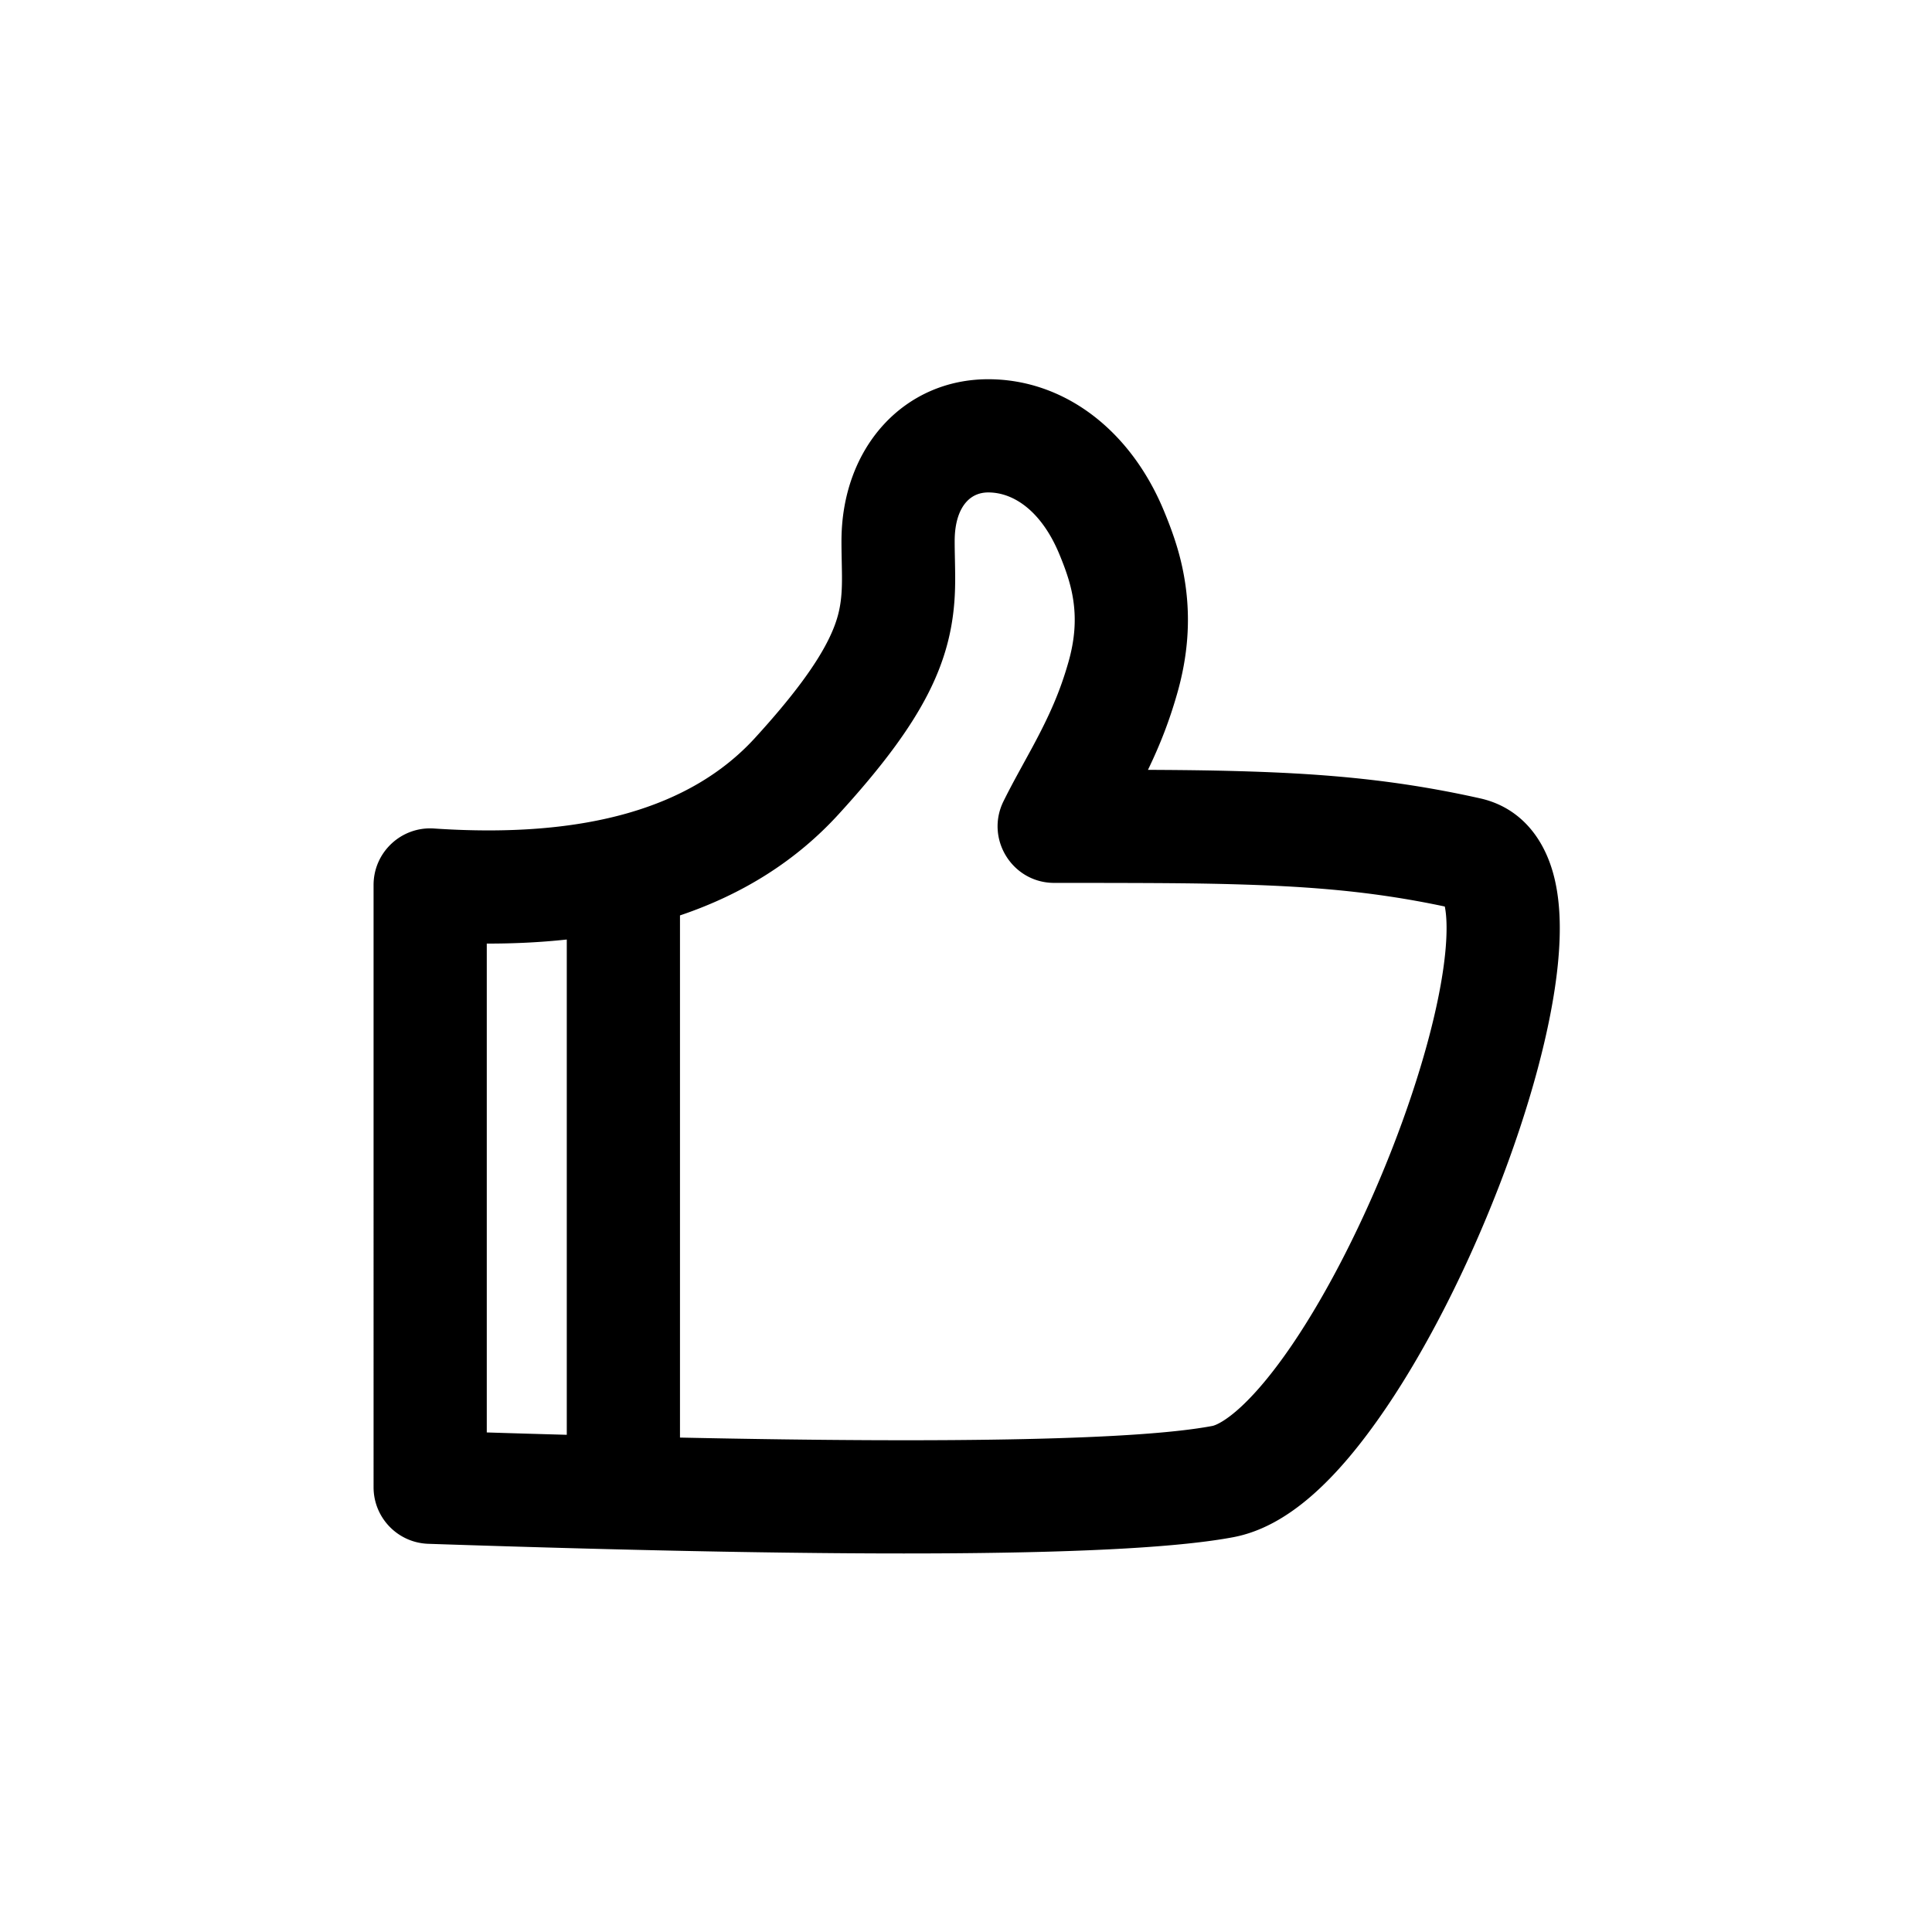
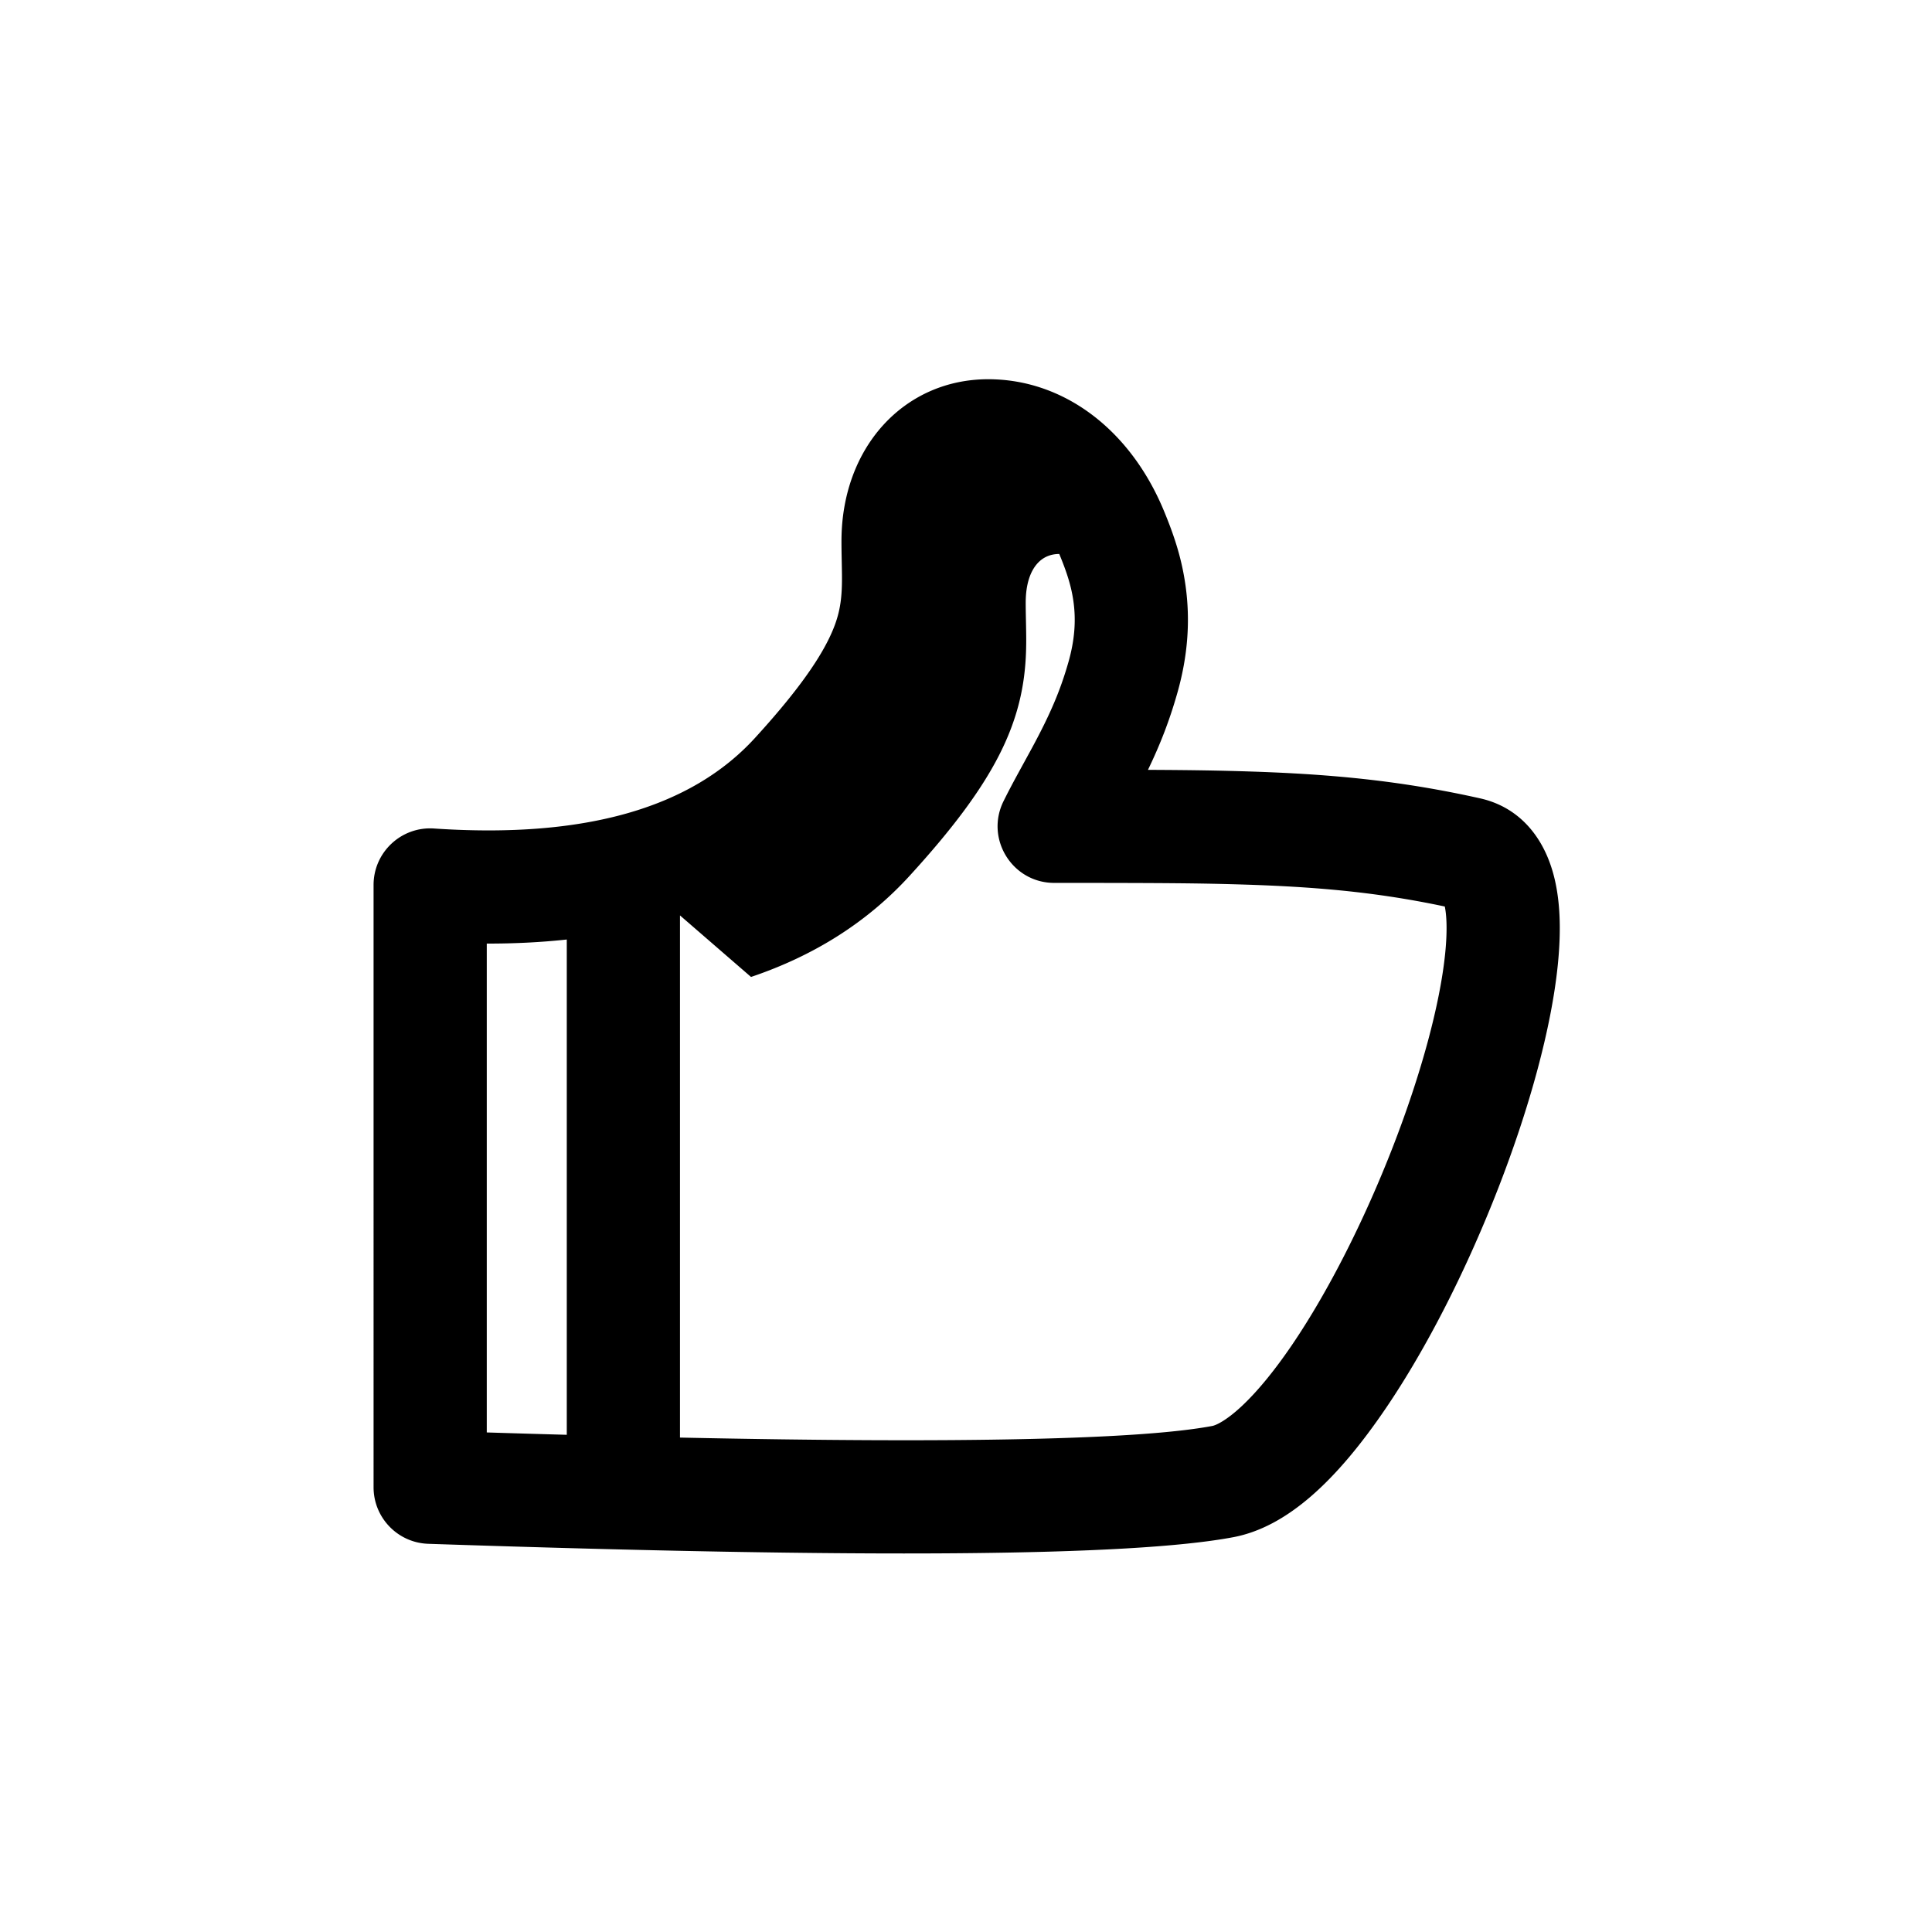
<svg xmlns="http://www.w3.org/2000/svg" class="svg-icon" style="width: 1em; height: 1em;vertical-align: middle;fill: currentColor;overflow: hidden;" viewBox="0 0 1024 1024" version="1.1">
-   <path d="M300.405 497.966c-13.512 1.463-27.65 2.18-42.405 2.159v259.099c14.52 0.455 28.655 0.872 42.405 1.25V497.967z m60-12.778v276.755c149.358 3.149 244.098 1.017 282.13-6.157 1.037-0.196 2.756-0.89 5.045-2.256 3.06-1.825 6.576-4.535 10.415-8.106 8.362-7.778 17.597-19.016 27.129-33.081 18.943-27.955 37.928-65.408 53.078-104.379 14.995-38.572 25.012-75.535 27.758-102.5 1.118-10.976 0.936-19.58-0.19-24.99a492.532 492.532 0 0 0-29.215-5.303c-22.718-3.415-46.233-5.328-75.792-6.288-24.12-0.784-44.942-0.928-101.984-0.928-22.237 0-36.746-23.347-26.899-43.285 1.878-3.802 3.883-7.65 6.283-12.101 1.514-2.808 7.437-13.594 8.858-16.227 9.308-17.25 14.832-29.828 19.276-45.438 3.353-11.78 4.042-22.136 2.658-32.07-1.104-7.929-3.374-15.22-7.528-25.22C552.331 271.717 537.931 261 523.778 261c-4.559 0-8.458 1.664-11.393 4.822-3.888 4.182-6.387 11.091-6.387 21.014 0 2.623 0.033 4.84 0.126 9.4 0.161 7.929 0.19 11.232 0.065 15.813-1.053 38.388-16.493 70.058-61.786 119.602-22.348 24.445-50.431 42.228-83.998 53.537z m248.044-77.154c23.668 0.11 38.164 0.357 54.261 0.88 31.74 1.031 57.519 3.129 82.765 6.924a557.094 557.094 0 0 1 39.059 7.319c19.727 4.414 32.684 19.07 38.408 38.766 4.003 13.774 4.675 30.32 2.71 49.62-3.362 33.004-14.731 74.955-31.527 118.161-16.693 42.94-37.687 84.357-59.331 116.297-26.328 38.852-52.697 63.38-81.137 68.745-54.424 10.266-195.228 11.271-426.663 3.503-16.168-0.543-28.994-13.806-28.994-29.983V469.054c0-17.365 14.7-31.104 32.026-29.931 80.543 5.45 136.43-11.133 170.093-47.956 20.264-22.165 32.62-39.097 39.245-52.685 4.854-9.957 6.56-17.6 6.848-28.078 0.09-3.292 0.066-5.995-0.076-12.946-0.1-4.953-0.138-7.469-0.138-10.622 0-49.937 33.37-85.836 77.78-85.836 39.703 0 75.088 26.335 93.059 69.597 5.945 14.313 9.614 26.096 11.545 39.96 2.526 18.138 1.277 36.908-4.378 56.774-4.167 14.64-9.022 27.155-15.555 40.703z" />
+   <path d="M300.405 497.966c-13.512 1.463-27.65 2.18-42.405 2.159v259.099c14.52 0.455 28.655 0.872 42.405 1.25V497.967z m60-12.778v276.755c149.358 3.149 244.098 1.017 282.13-6.157 1.037-0.196 2.756-0.89 5.045-2.256 3.06-1.825 6.576-4.535 10.415-8.106 8.362-7.778 17.597-19.016 27.129-33.081 18.943-27.955 37.928-65.408 53.078-104.379 14.995-38.572 25.012-75.535 27.758-102.5 1.118-10.976 0.936-19.58-0.19-24.99a492.532 492.532 0 0 0-29.215-5.303c-22.718-3.415-46.233-5.328-75.792-6.288-24.12-0.784-44.942-0.928-101.984-0.928-22.237 0-36.746-23.347-26.899-43.285 1.878-3.802 3.883-7.65 6.283-12.101 1.514-2.808 7.437-13.594 8.858-16.227 9.308-17.25 14.832-29.828 19.276-45.438 3.353-11.78 4.042-22.136 2.658-32.07-1.104-7.929-3.374-15.22-7.528-25.22c-4.559 0-8.458 1.664-11.393 4.822-3.888 4.182-6.387 11.091-6.387 21.014 0 2.623 0.033 4.84 0.126 9.4 0.161 7.929 0.19 11.232 0.065 15.813-1.053 38.388-16.493 70.058-61.786 119.602-22.348 24.445-50.431 42.228-83.998 53.537z m248.044-77.154c23.668 0.11 38.164 0.357 54.261 0.88 31.74 1.031 57.519 3.129 82.765 6.924a557.094 557.094 0 0 1 39.059 7.319c19.727 4.414 32.684 19.07 38.408 38.766 4.003 13.774 4.675 30.32 2.71 49.62-3.362 33.004-14.731 74.955-31.527 118.161-16.693 42.94-37.687 84.357-59.331 116.297-26.328 38.852-52.697 63.38-81.137 68.745-54.424 10.266-195.228 11.271-426.663 3.503-16.168-0.543-28.994-13.806-28.994-29.983V469.054c0-17.365 14.7-31.104 32.026-29.931 80.543 5.45 136.43-11.133 170.093-47.956 20.264-22.165 32.62-39.097 39.245-52.685 4.854-9.957 6.56-17.6 6.848-28.078 0.09-3.292 0.066-5.995-0.076-12.946-0.1-4.953-0.138-7.469-0.138-10.622 0-49.937 33.37-85.836 77.78-85.836 39.703 0 75.088 26.335 93.059 69.597 5.945 14.313 9.614 26.096 11.545 39.96 2.526 18.138 1.277 36.908-4.378 56.774-4.167 14.64-9.022 27.155-15.555 40.703z" />
</svg>